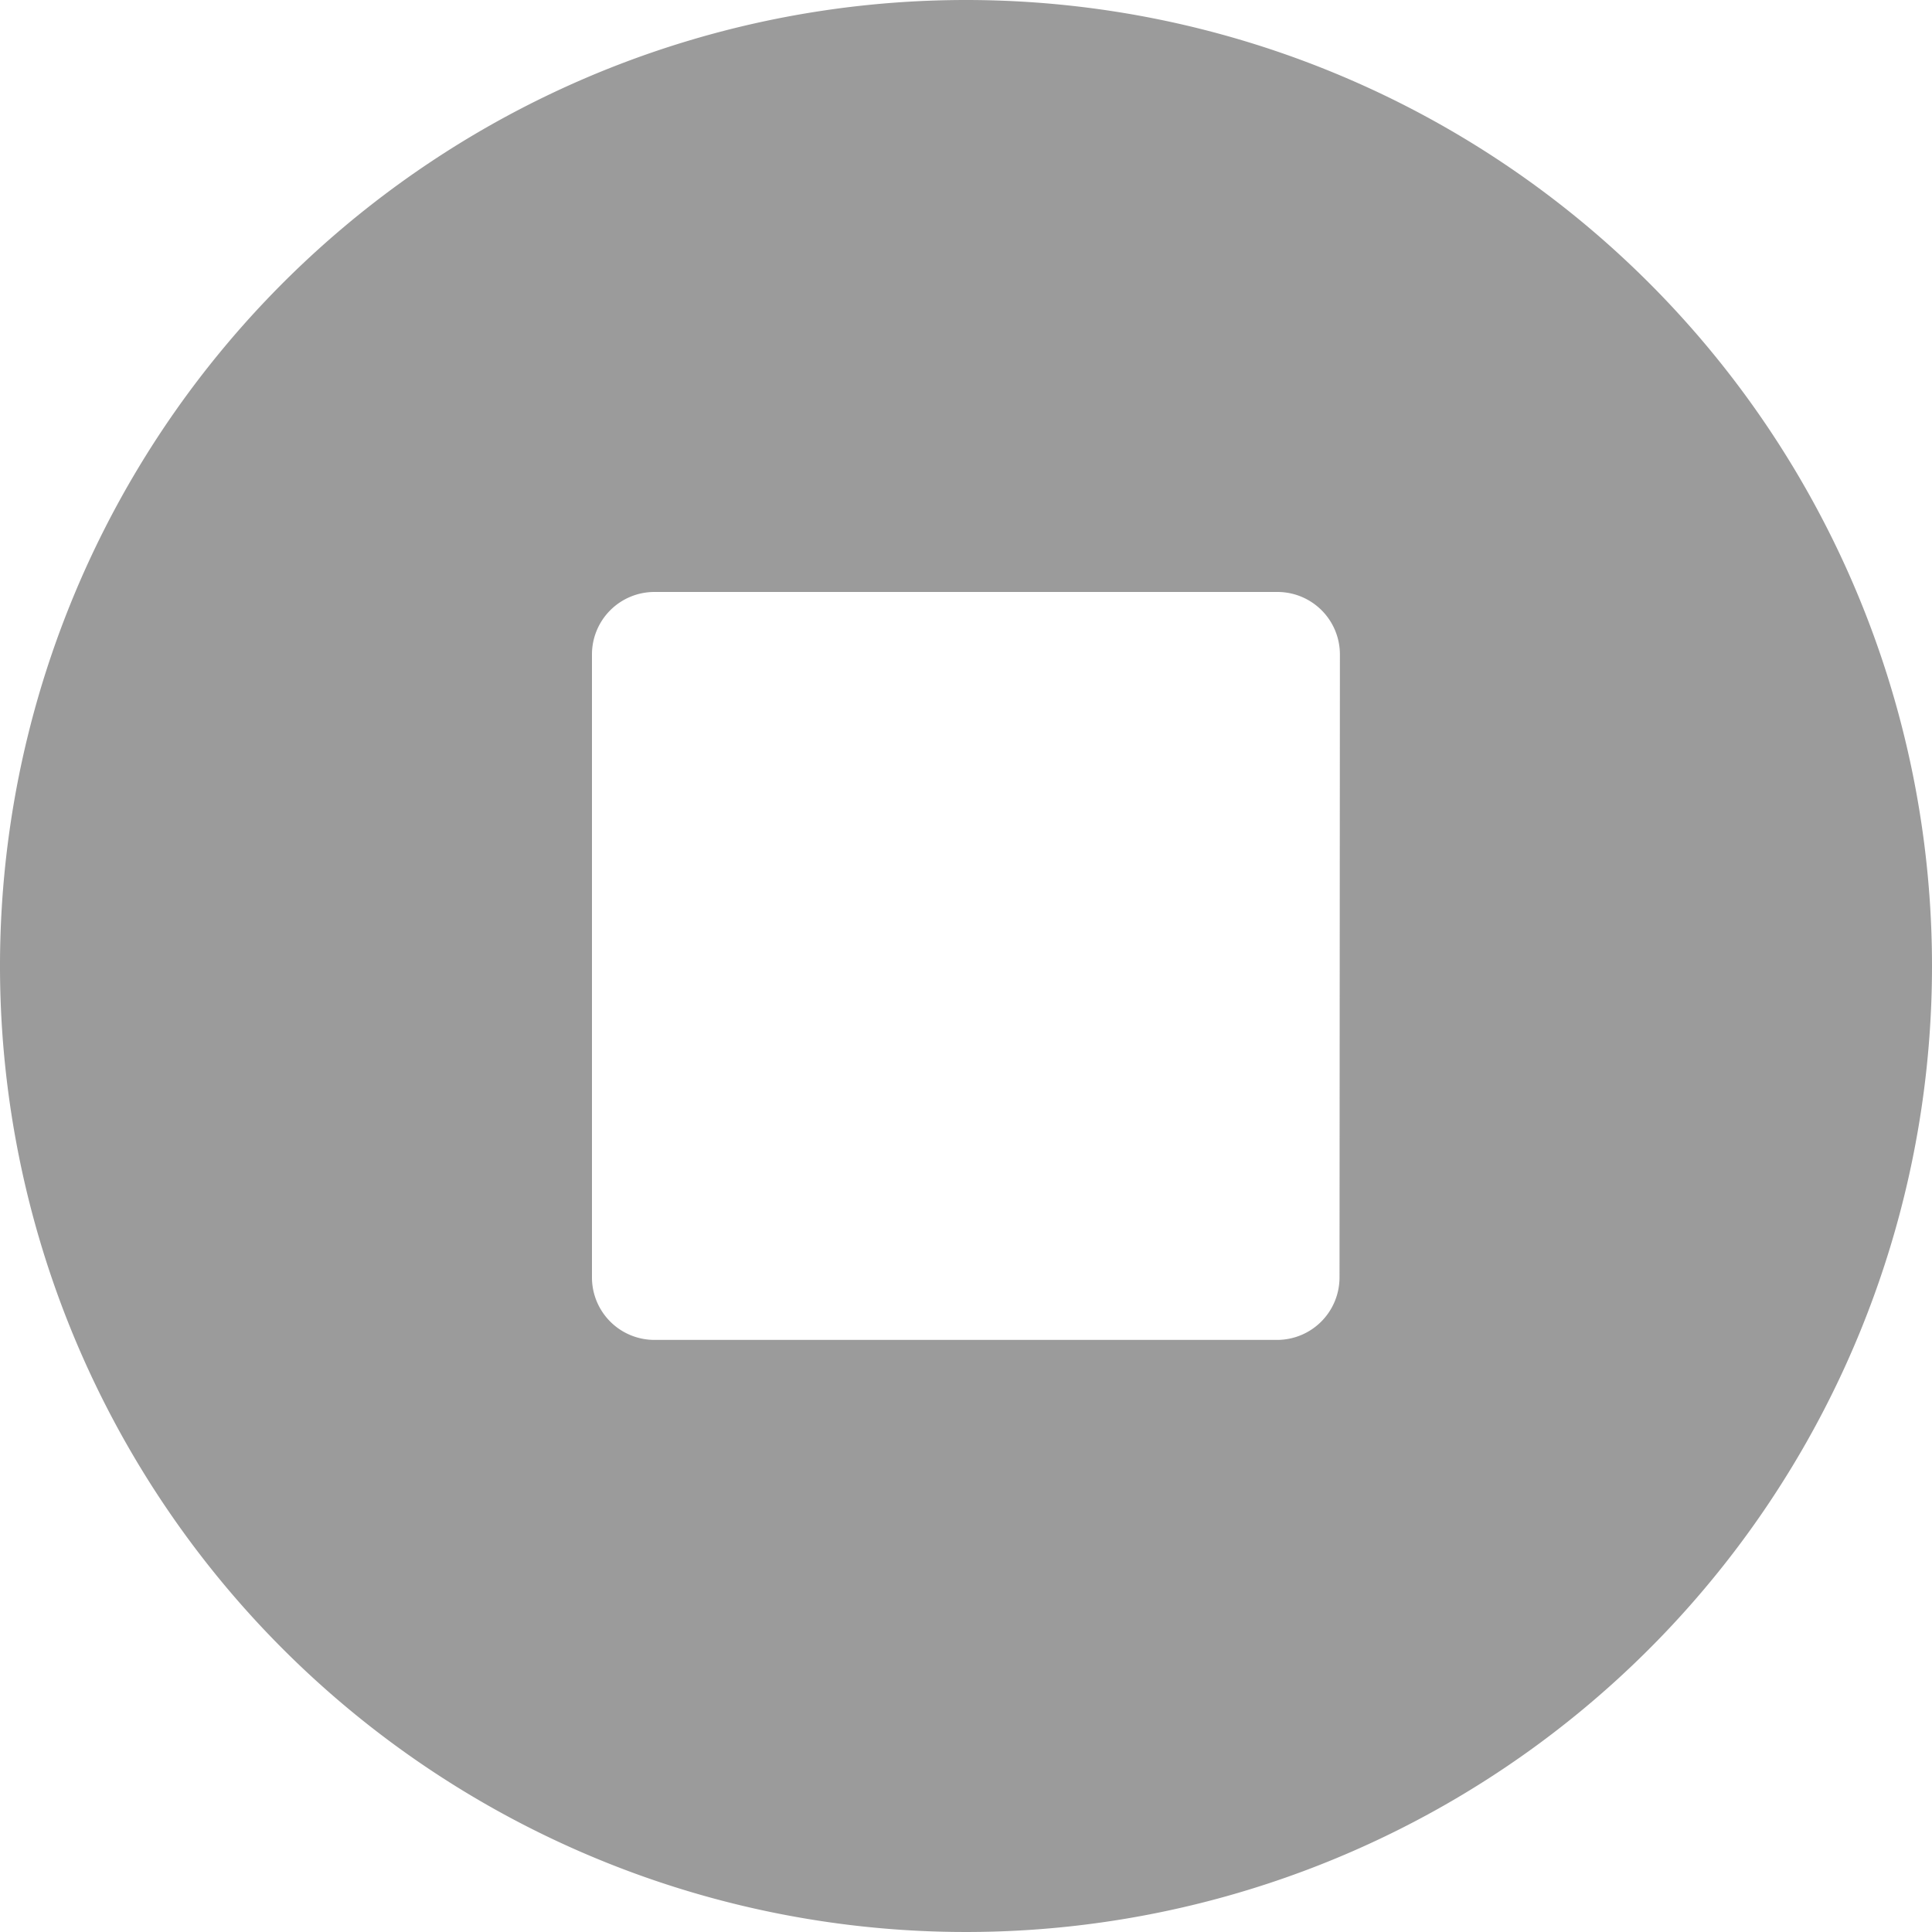
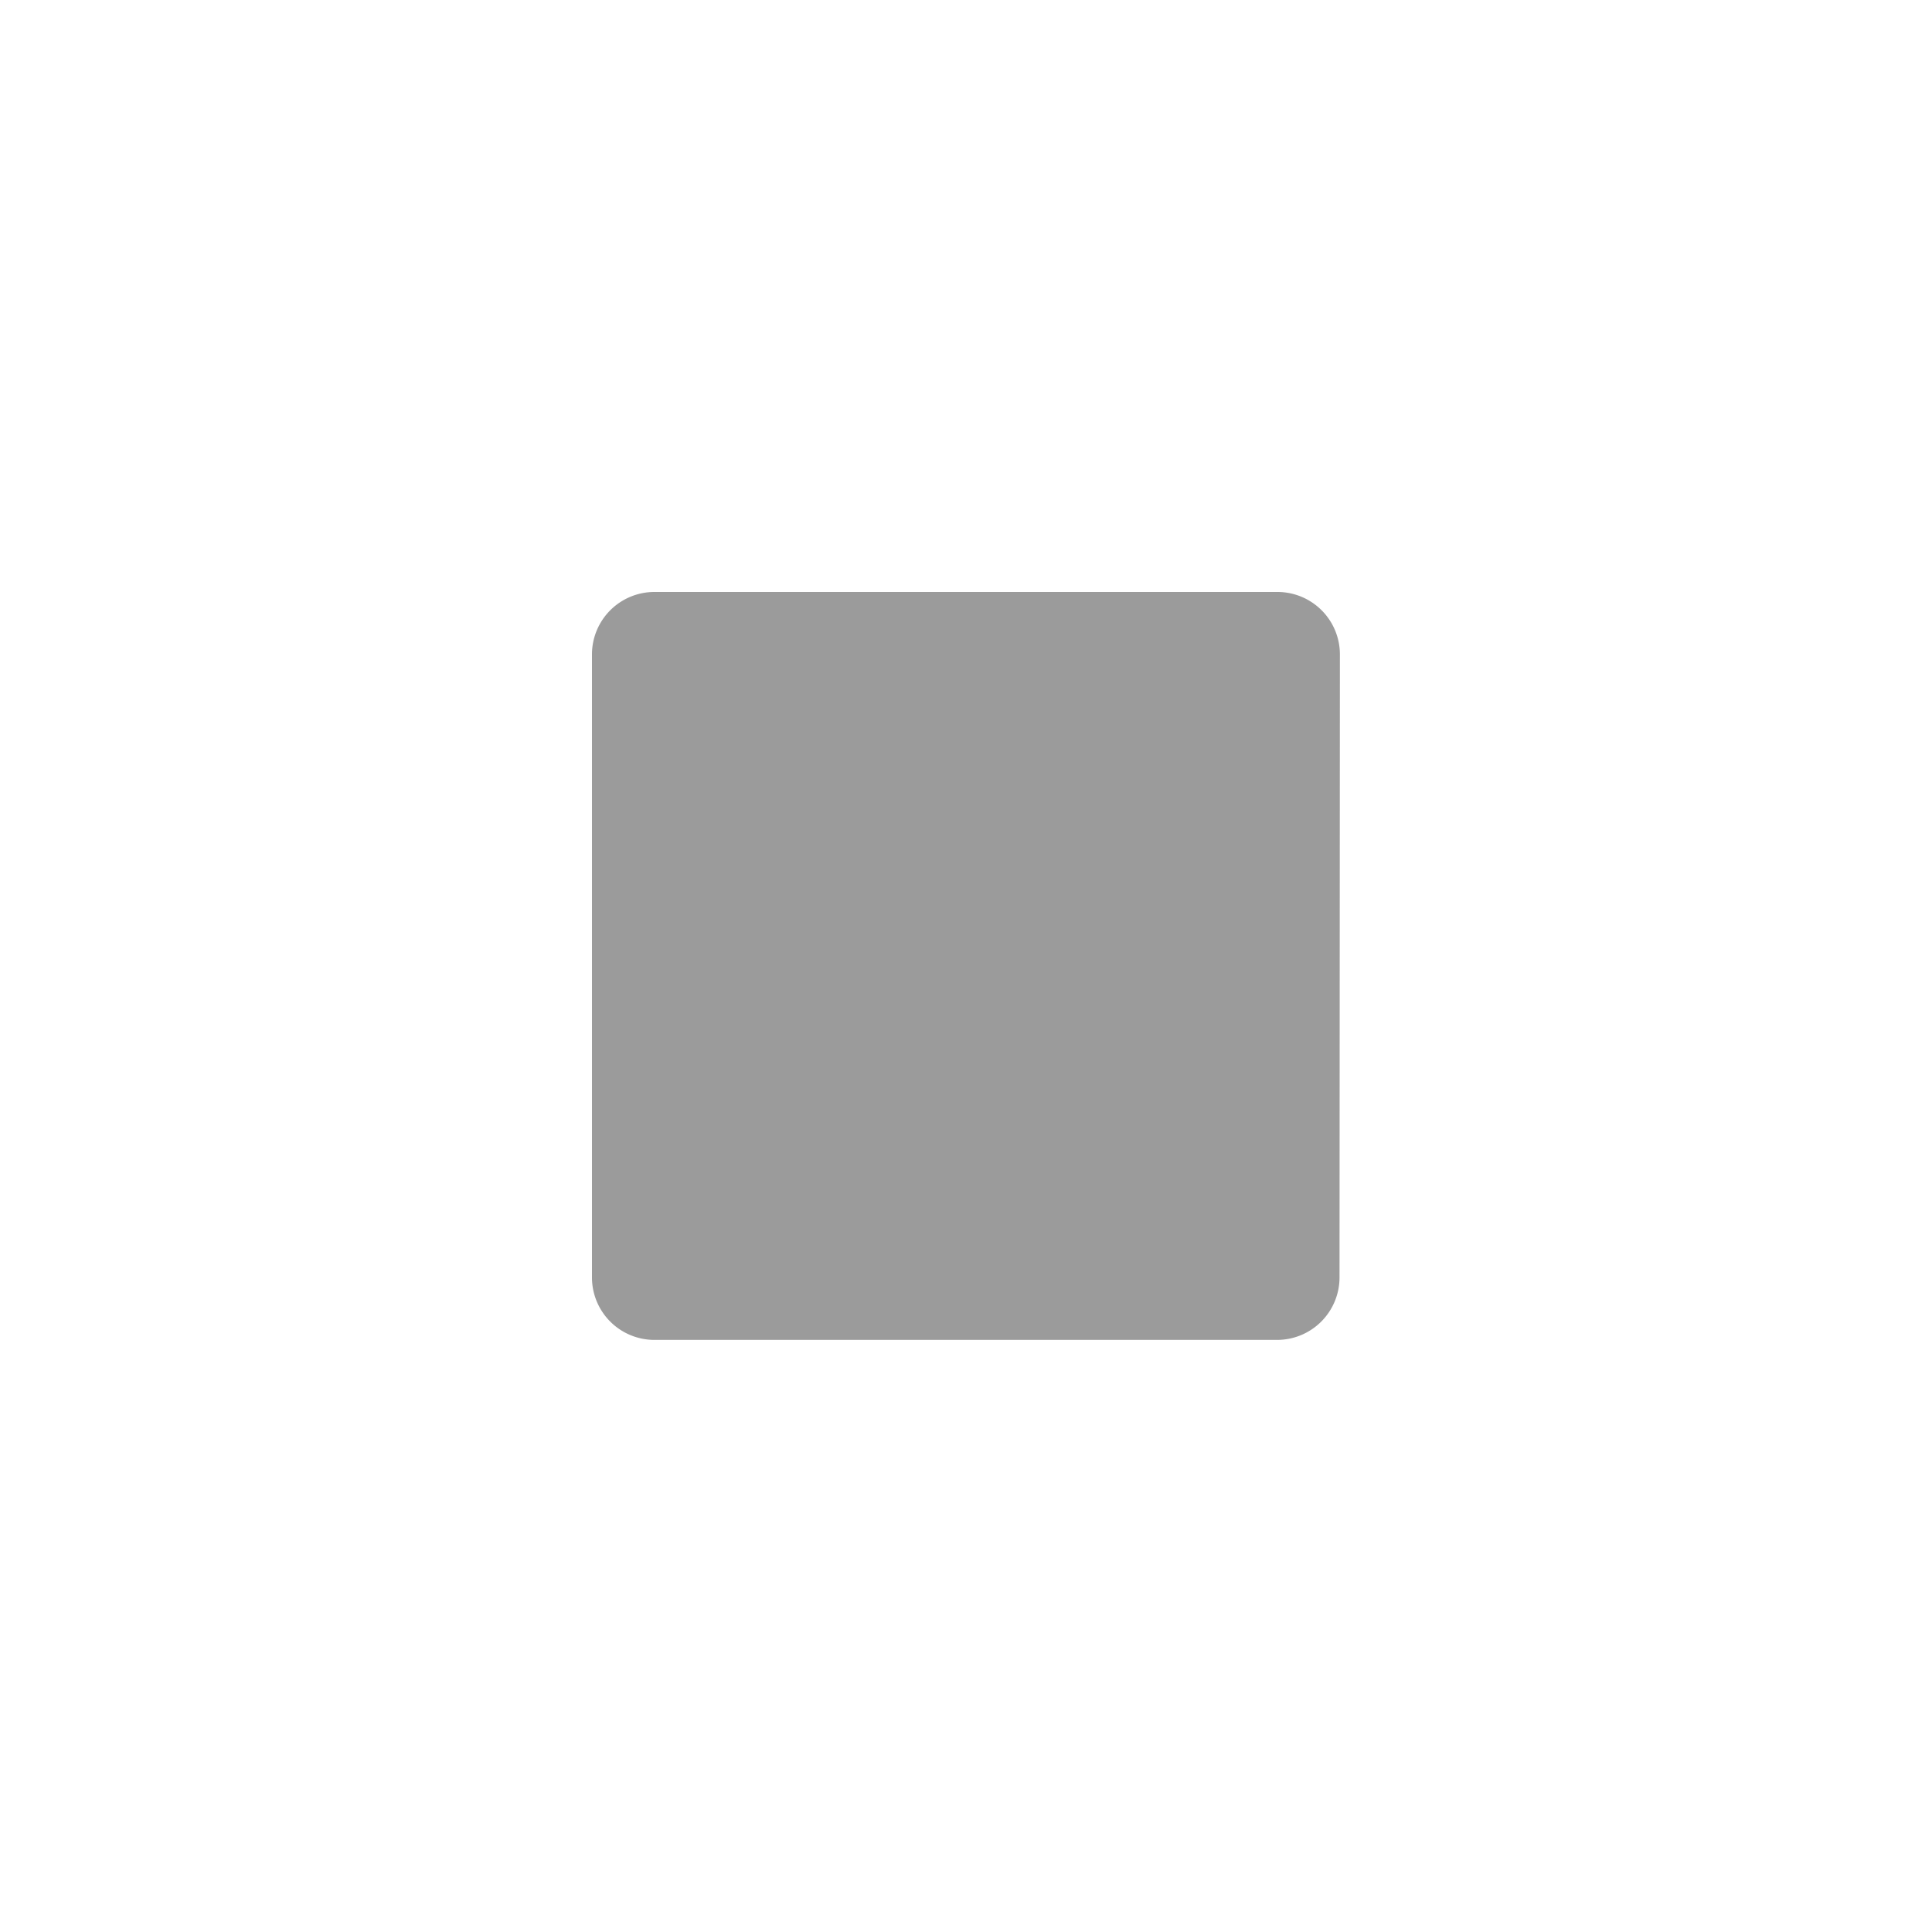
<svg xmlns="http://www.w3.org/2000/svg" width="15" height="15" viewBox="0 0 15 15">
-   <path id="Icon_awesome-stop-circle" data-name="Icon awesome-stop-circle" d="M8.063.563a7.5,7.5,0,1,0,7.5,7.5A7.5,7.5,0,0,0,8.063.563Zm2.9,9.919a.485.485,0,0,1-.484.484H5.643a.485.485,0,0,1-.484-.484V5.643a.485.485,0,0,1,.484-.484h4.839a.485.485,0,0,1,.484.484Z" transform="translate(-0.563 -0.563)" fill="#9b9b9b" />
+   <path id="Icon_awesome-stop-circle" data-name="Icon awesome-stop-circle" d="M8.063.563A7.5,7.5,0,0,0,8.063.563Zm2.9,9.919a.485.485,0,0,1-.484.484H5.643a.485.485,0,0,1-.484-.484V5.643a.485.485,0,0,1,.484-.484h4.839a.485.485,0,0,1,.484.484Z" transform="translate(-0.563 -0.563)" fill="#9b9b9b" />
</svg>